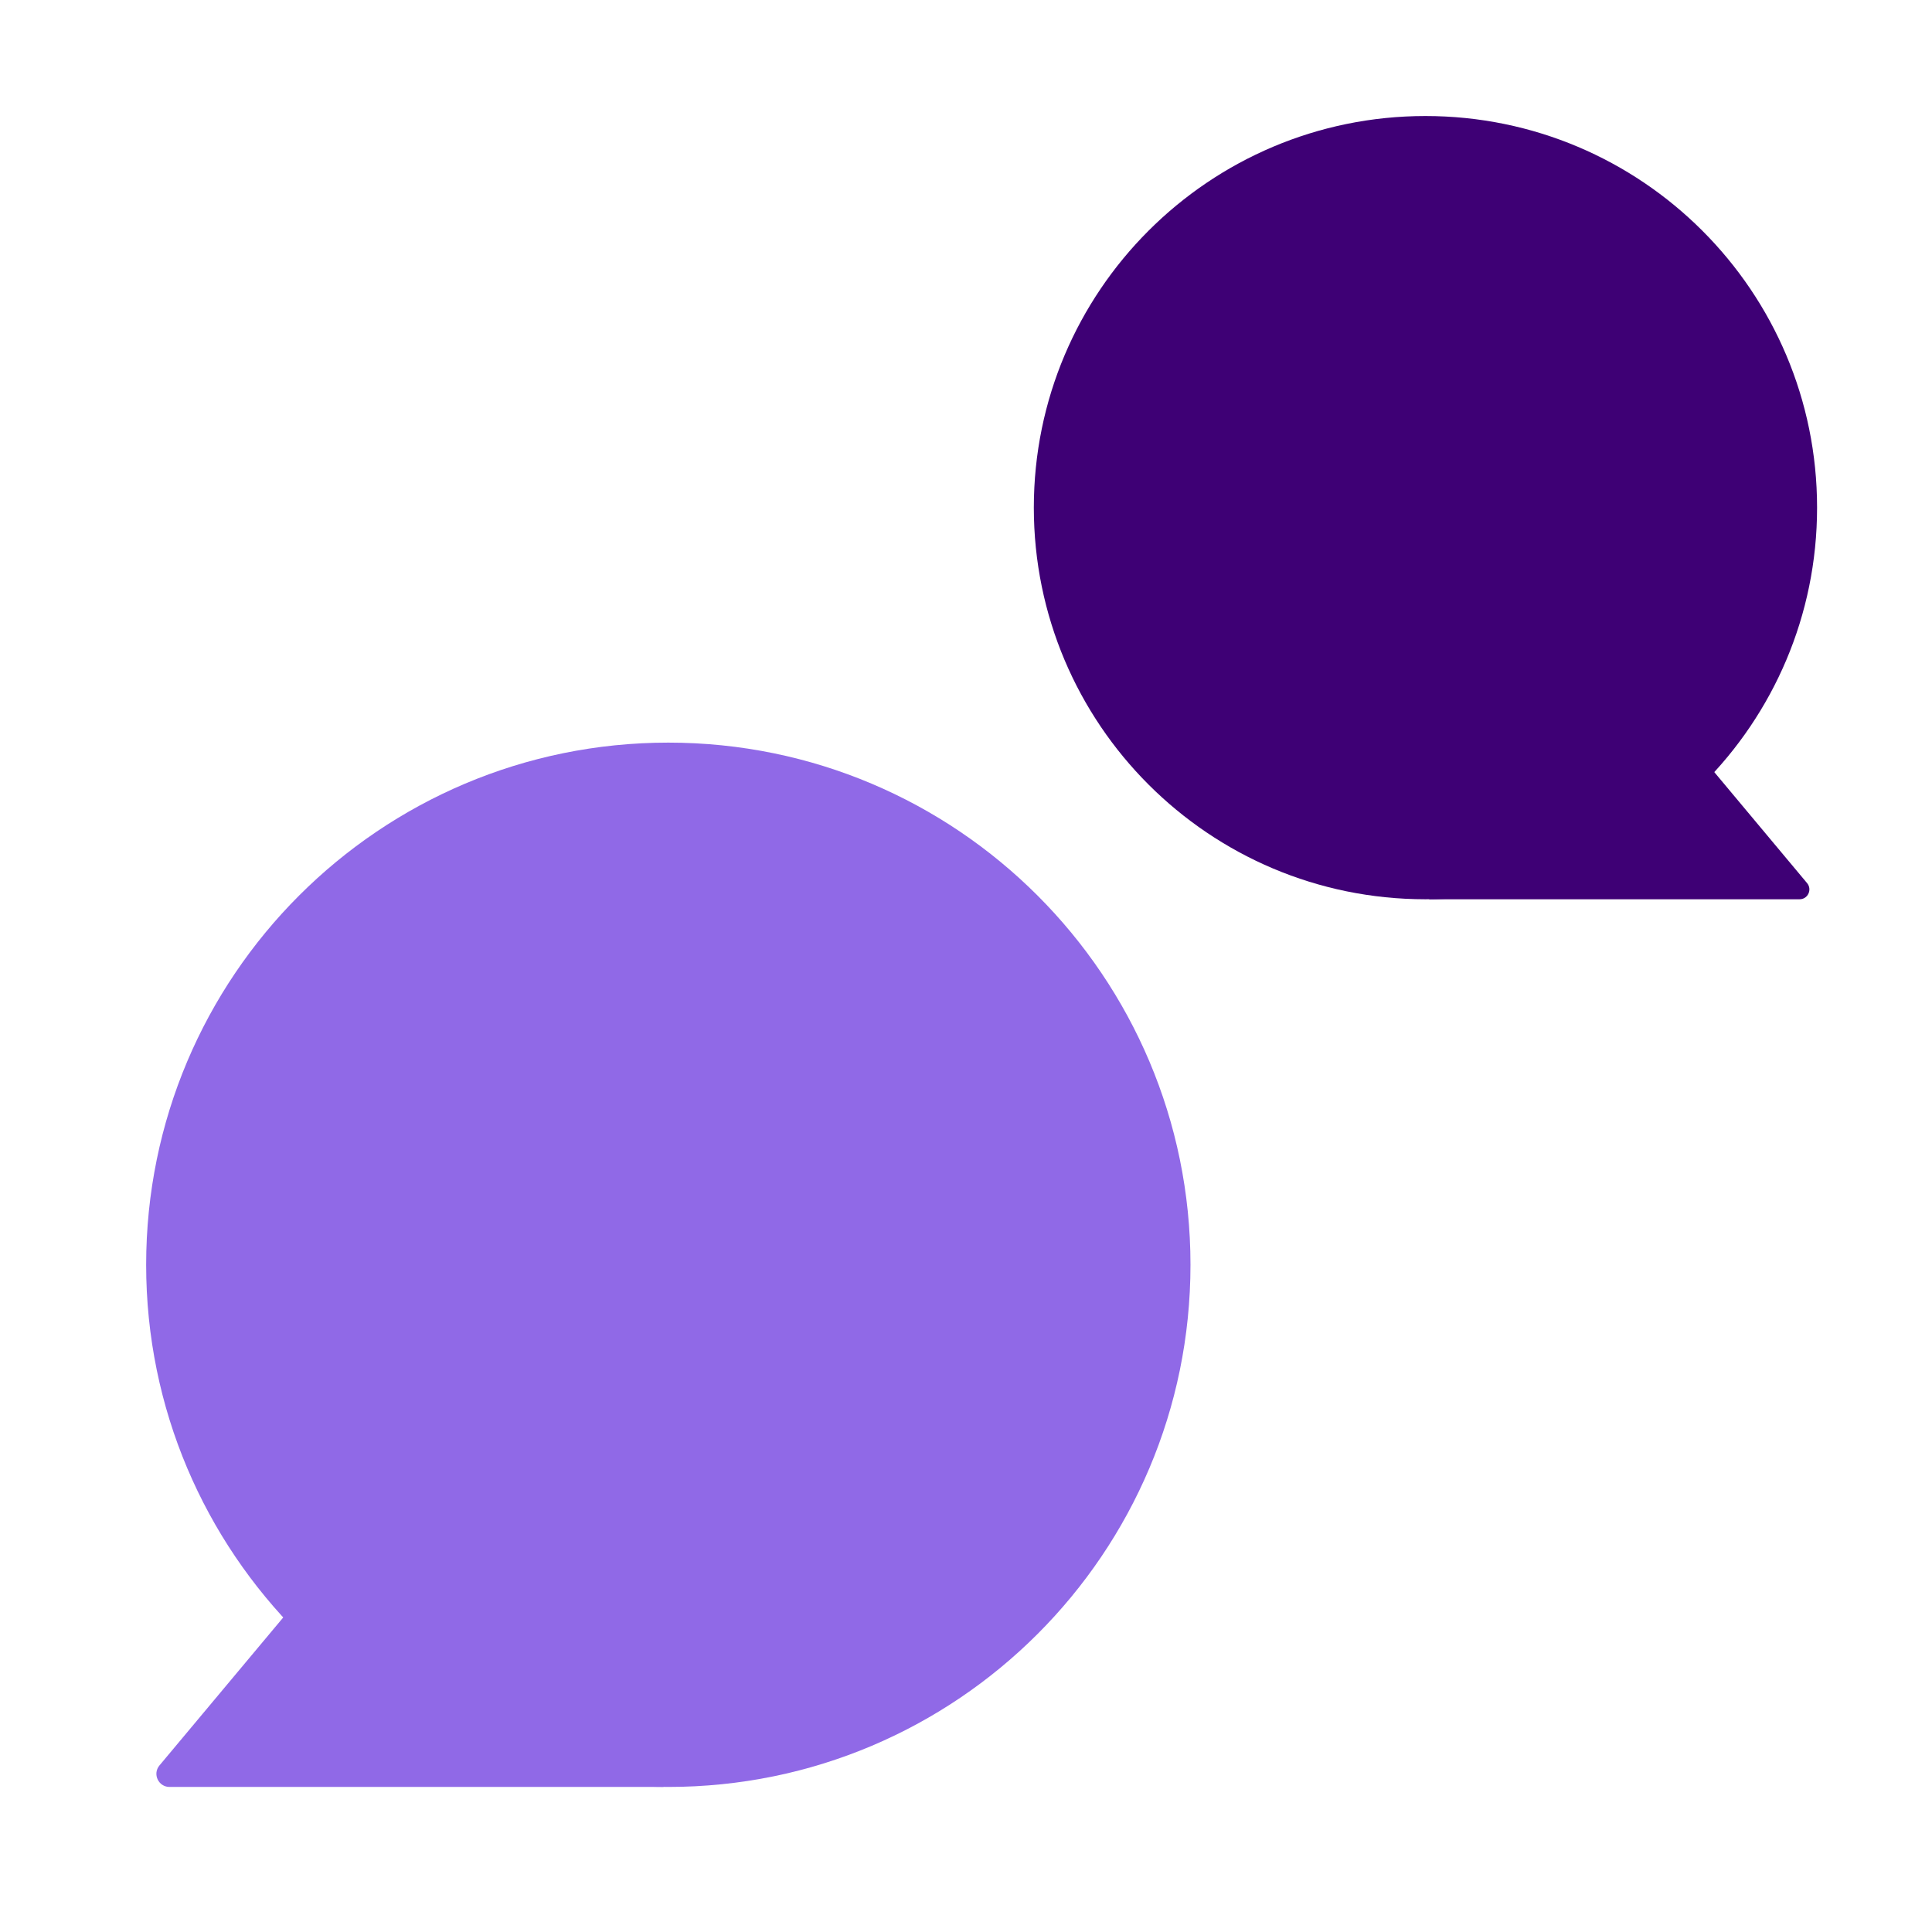
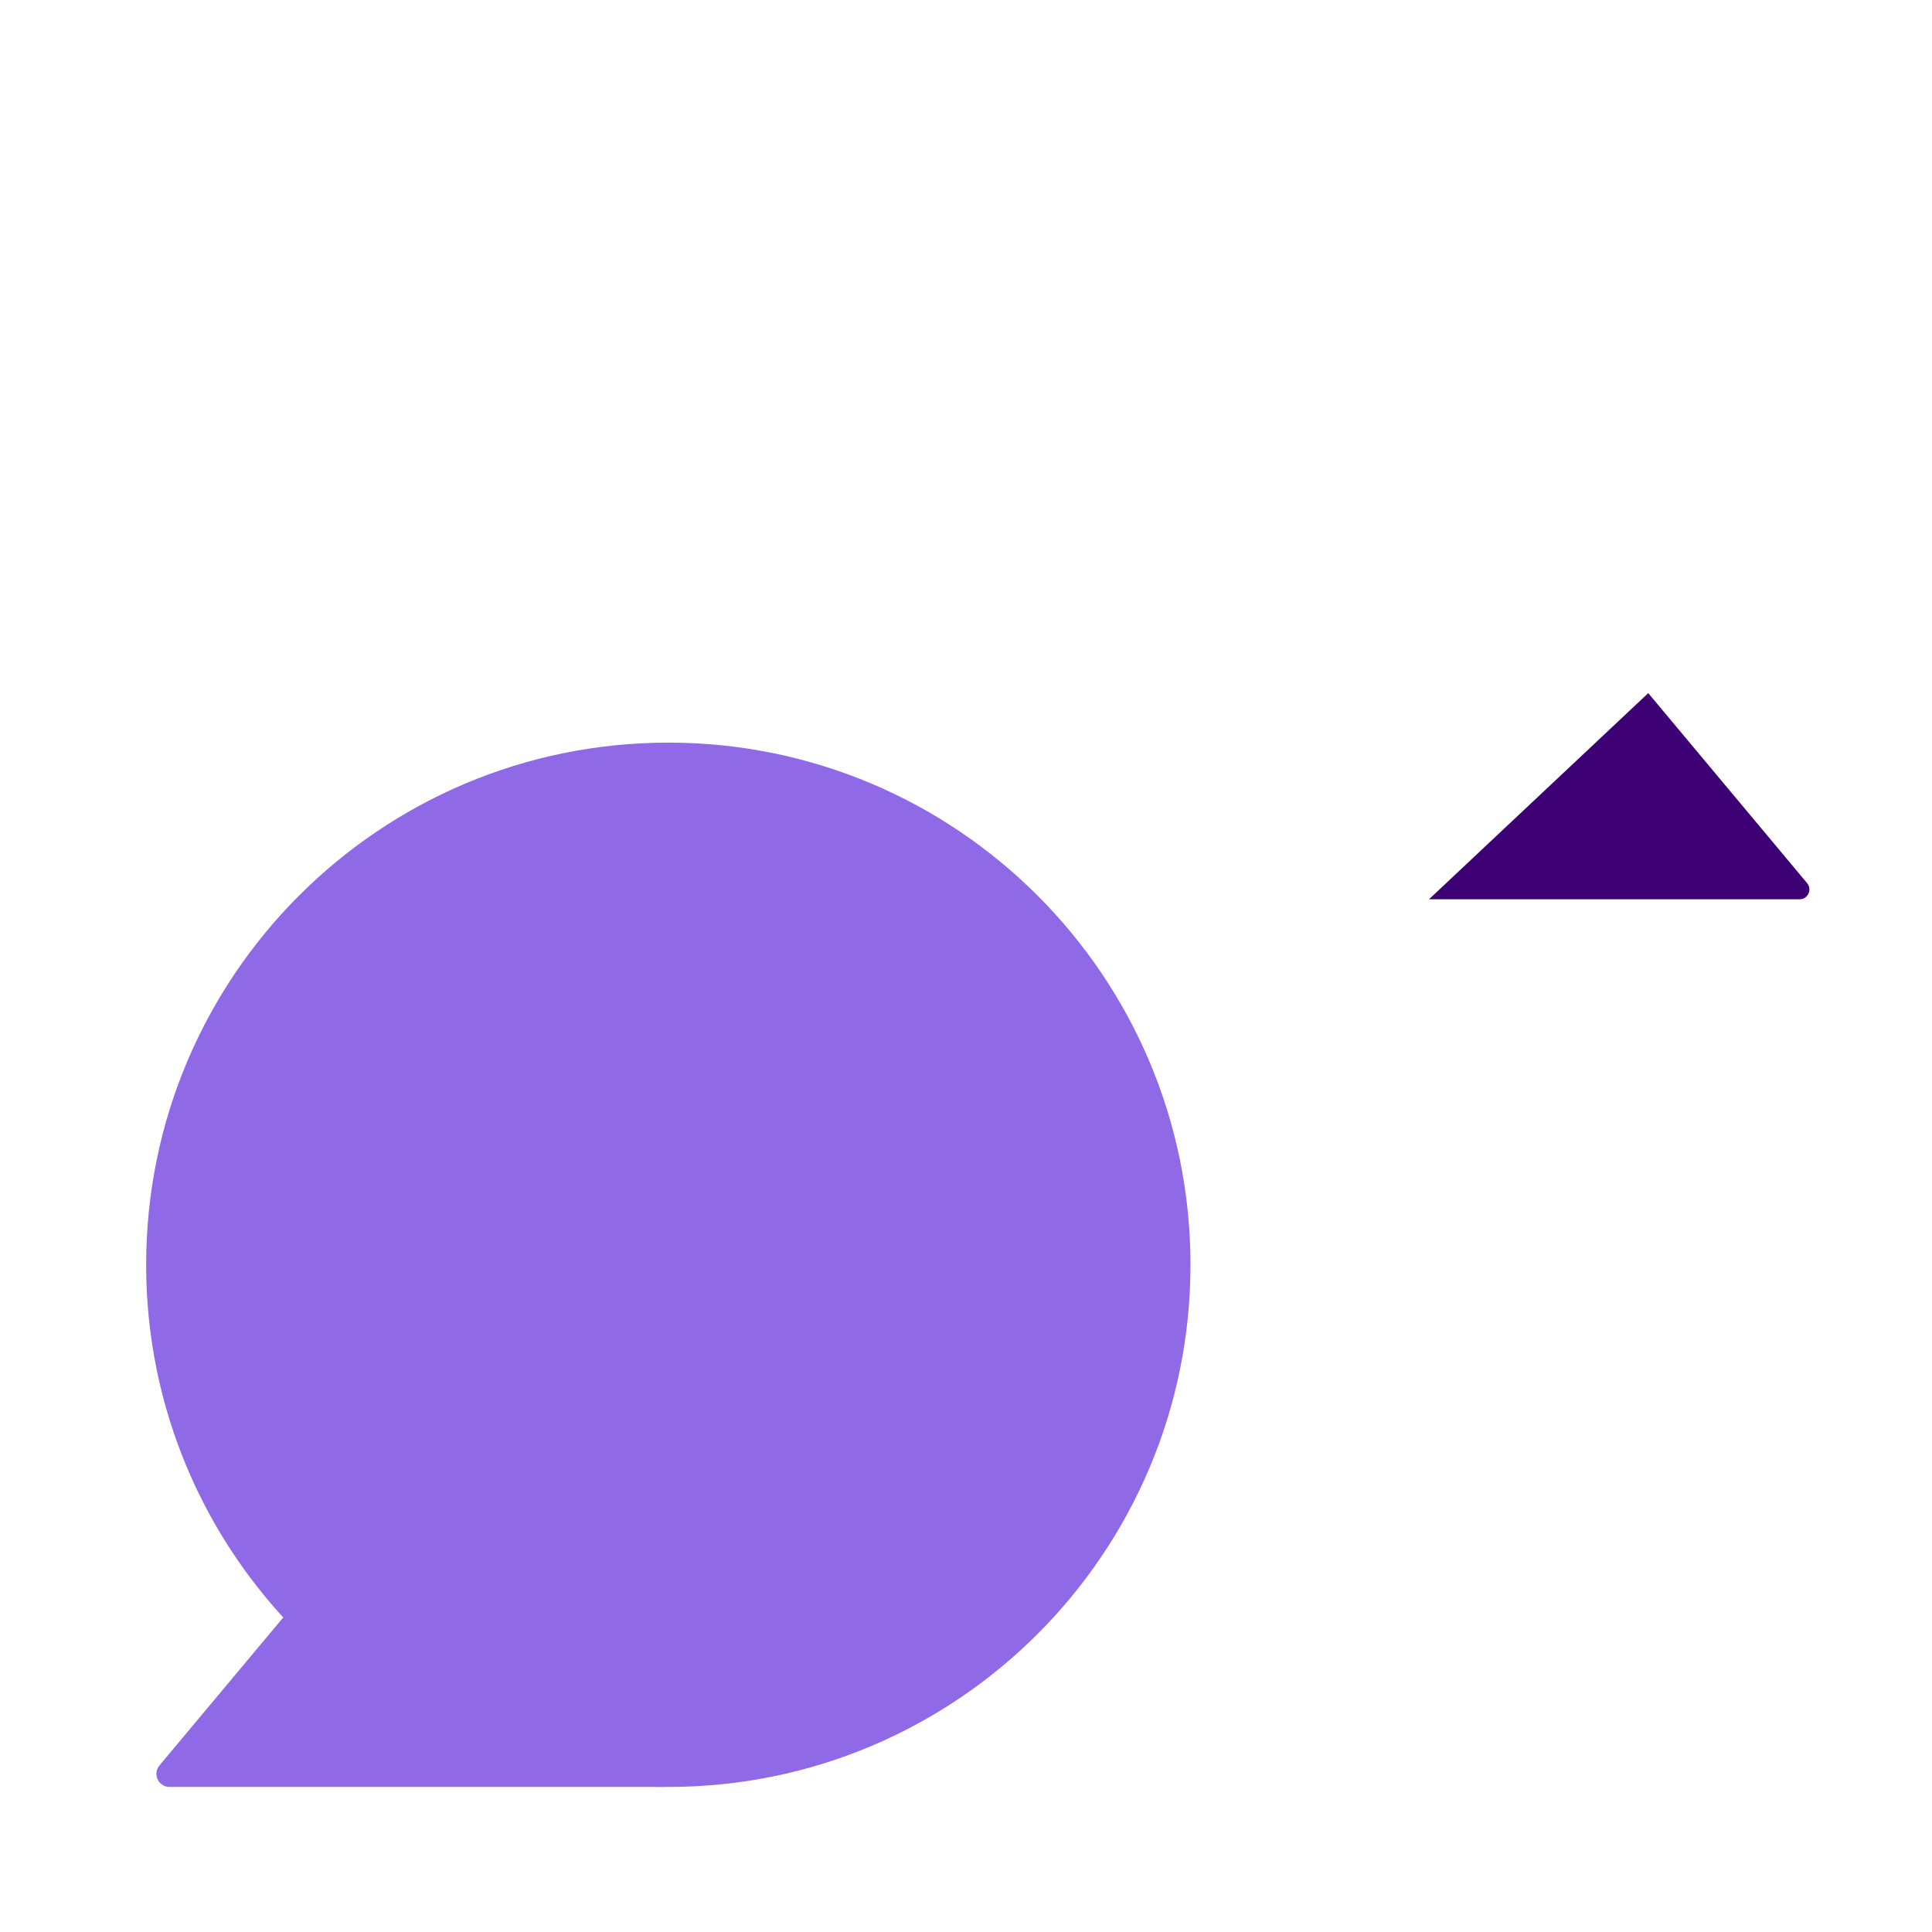
<svg xmlns="http://www.w3.org/2000/svg" fill="none" height="37" viewBox="0 0 37 37" width="37">
  <path d="m12.799 34.222c5.523 0 10-4.477 10-10s-4.477-10-10-10c-5.523 0-10 4.477-10 10s4.477 10 10 10z" fill="#9069e7" />
  <path d="m3.054 33.81c-.137.164-.02.412.193.412h9.463l-5.598-5.264z" fill="#9069e7" />
  <g fill="#3e0075">
-     <path d="m27.299 17.222c-4.142 0-7.5-3.358-7.5-7.5 0-4.142 3.358-7.5 7.5-7.5s7.5 3.358 7.5 7.5c0 4.142-3.358 7.5-7.5 7.5z" />
    <path d="m34.608 16.913c.102.123.015.309-.144.309h-7.097l4.199-3.948z" />
  </g>
</svg>